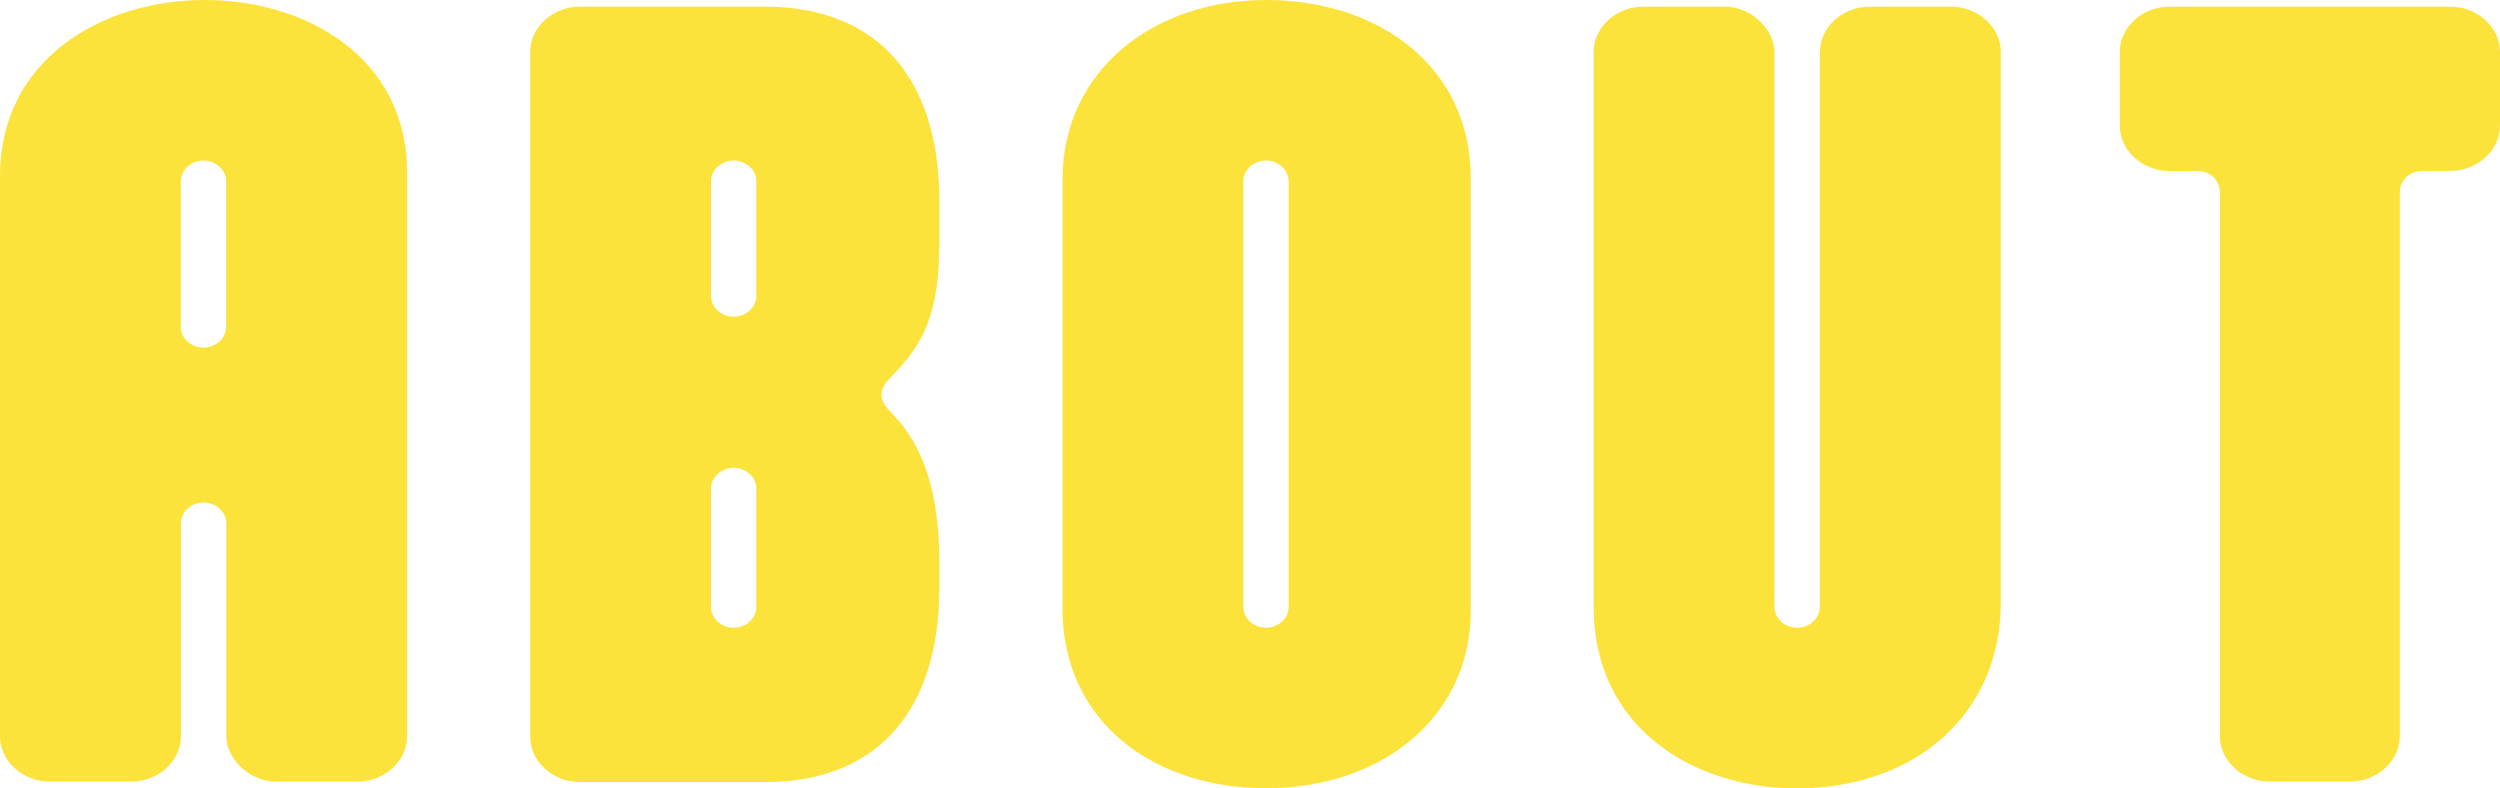
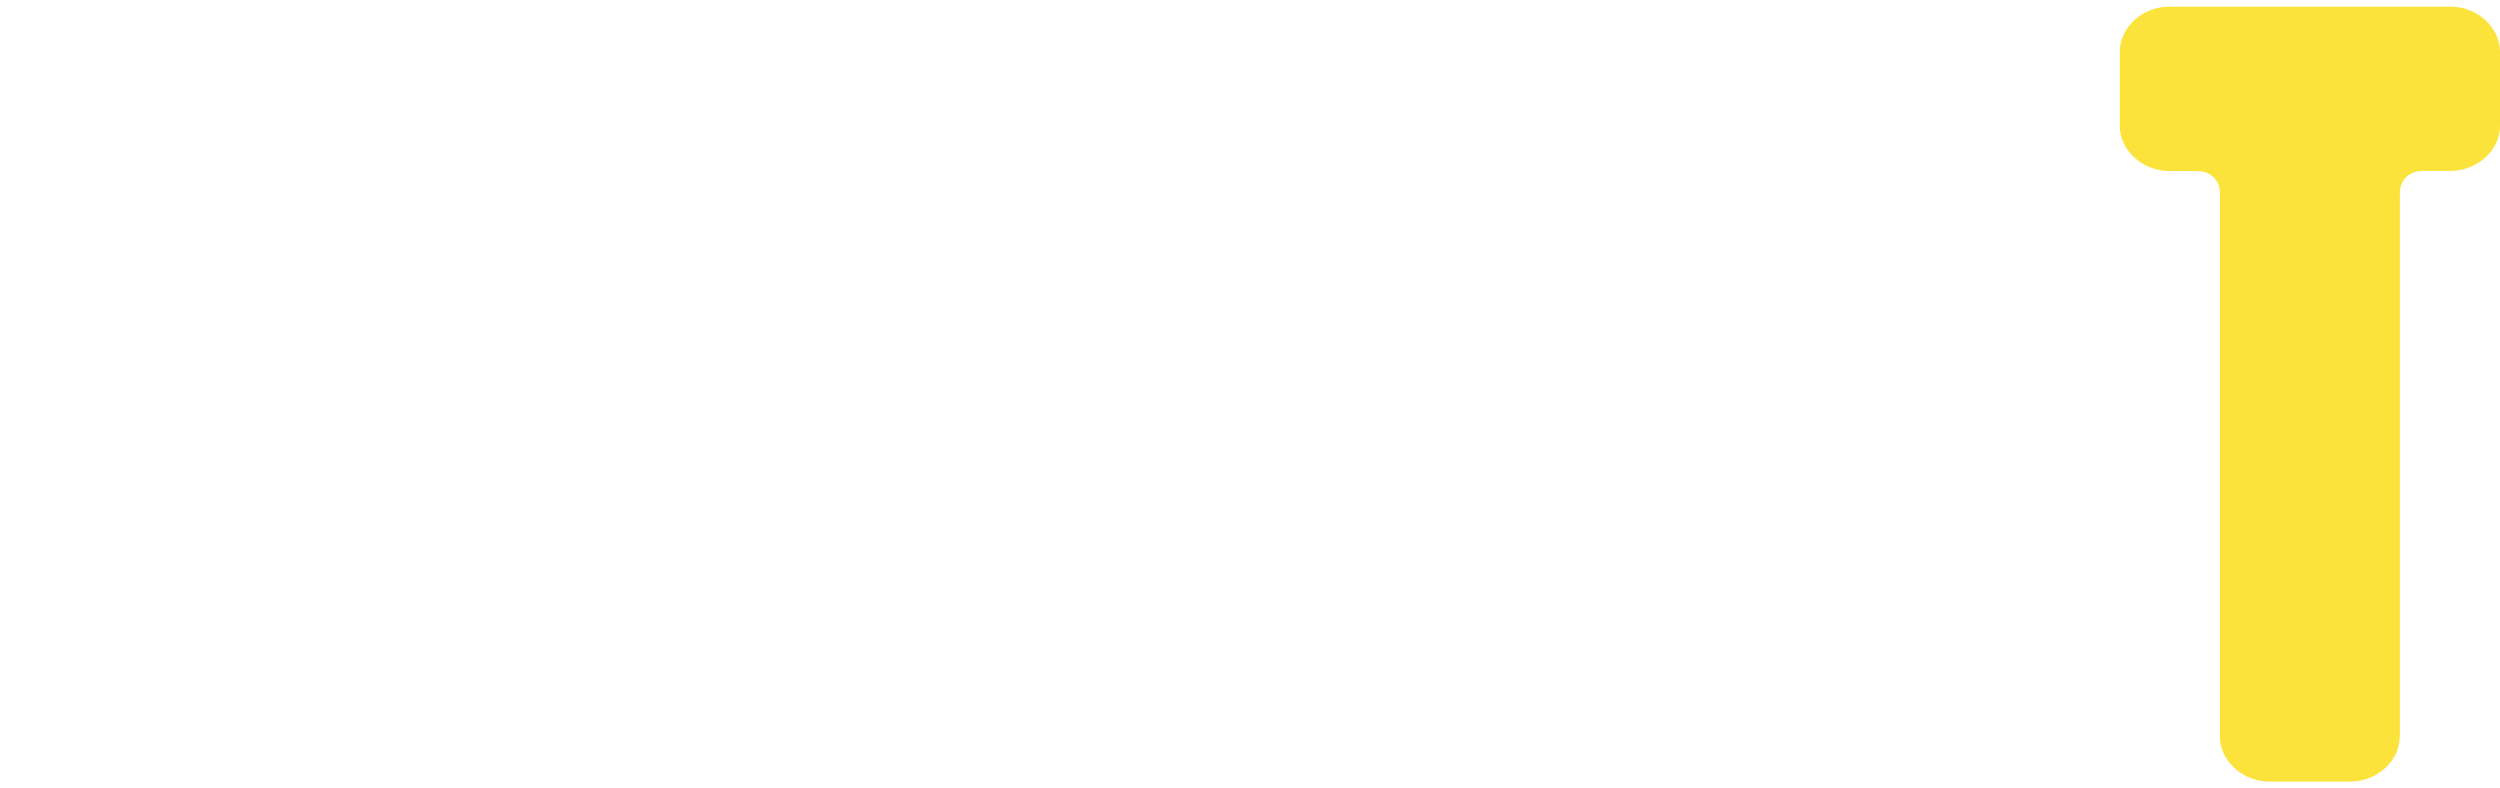
<svg xmlns="http://www.w3.org/2000/svg" id="_レイヤー_2" data-name="レイヤー 2" viewBox="0 0 154.33 48.66">
  <defs>
    <style>
      .cls-1 {
        fill: #fce33b;
      }
    </style>
  </defs>
  <g id="_レイヤー_1-2" data-name="レイヤー 1">
    <g>
-       <path class="cls-1" d="M0,10.85C0,3.71,6.25,0,12.63,0s12.5,3.65,12.5,10.61v34.86c0,1.51-1.4,2.78-3.06,2.78h-5.04c-1.66,0-3.06-1.45-3.06-2.78v-13.17c0-.7-.64-1.28-1.4-1.28s-1.4.58-1.4,1.28v13.17c0,1.51-1.4,2.78-3.06,2.78H3.06c-1.66,0-3.06-1.28-3.06-2.78V10.85ZM11.16,20.18c0,.7.64,1.28,1.4,1.28s1.4-.58,1.4-1.28v-8.99c0-.7-.64-1.28-1.4-1.28s-1.4.58-1.4,1.28v8.99Z" />
-       <path class="cls-1" d="M32.73,3.19c0-1.51,1.4-2.78,3.06-2.78h11.42c6.95,0,10.78,4.41,10.78,12.01v2.55c0,4.41-1.02,6.26-2.81,8.12l-.38.41c-.26.29-.38.58-.38.87s.13.58.38.87l.38.41c1.79,1.86,2.81,4.7,2.81,9.11v1.51c0,7.6-3.83,12.01-10.78,12.01h-11.42c-1.66,0-3.06-1.28-3.06-2.78V3.19ZM43.89,18.27c0,.7.64,1.28,1.4,1.28s1.4-.58,1.4-1.28v-7.08c0-.7-.64-1.28-1.4-1.28s-1.4.58-1.4,1.28v7.08ZM43.89,37.47c0,.7.64,1.28,1.4,1.28s1.4-.58,1.4-1.28v-7.31c0-.7-.64-1.28-1.4-1.28s-1.4.58-1.4,1.28v7.31Z" />
-       <path class="cls-1" d="M65.59,11.08c0-6.67,5.55-11.08,12.57-11.08s12.63,4.18,12.63,10.96v26.74c0,6.67-5.61,10.96-12.63,10.96s-12.57-4.18-12.57-11.08V11.08ZM76.75,37.47c0,.7.64,1.28,1.4,1.28s1.4-.58,1.4-1.28V11.19c0-.7-.64-1.28-1.4-1.28s-1.4.58-1.4,1.28v26.27Z" />
-       <path class="cls-1" d="M112.35,3.19c0-1.51,1.4-2.78,3.06-2.78h5.04c1.66,0,3.06,1.28,3.06,2.78v34.05c0,6.67-5.1,11.43-12.63,11.43-6.19,0-12.5-3.65-12.5-11.19V3.19c0-1.51,1.4-2.78,3.06-2.78h5.04c1.66,0,3.06,1.45,3.06,2.78v34.28c0,.7.64,1.28,1.4,1.28s1.4-.58,1.4-1.28V3.19Z" />
      <path class="cls-1" d="M148.14,45.47c0,1.51-1.4,2.78-3.06,2.78h-4.98c-1.66,0-3.06-1.28-3.06-2.78V11.89c0-.75-.57-1.33-1.4-1.33h-1.72c-1.66,0-3.06-1.28-3.06-2.78V3.19c0-1.51,1.4-2.78,3.06-2.78h17.35c1.66,0,3.06,1.28,3.06,2.78v4.58c0,1.51-1.4,2.78-3.06,2.78h-1.72c-.83,0-1.4.58-1.4,1.33v33.58Z" />
    </g>
  </g>
</svg>